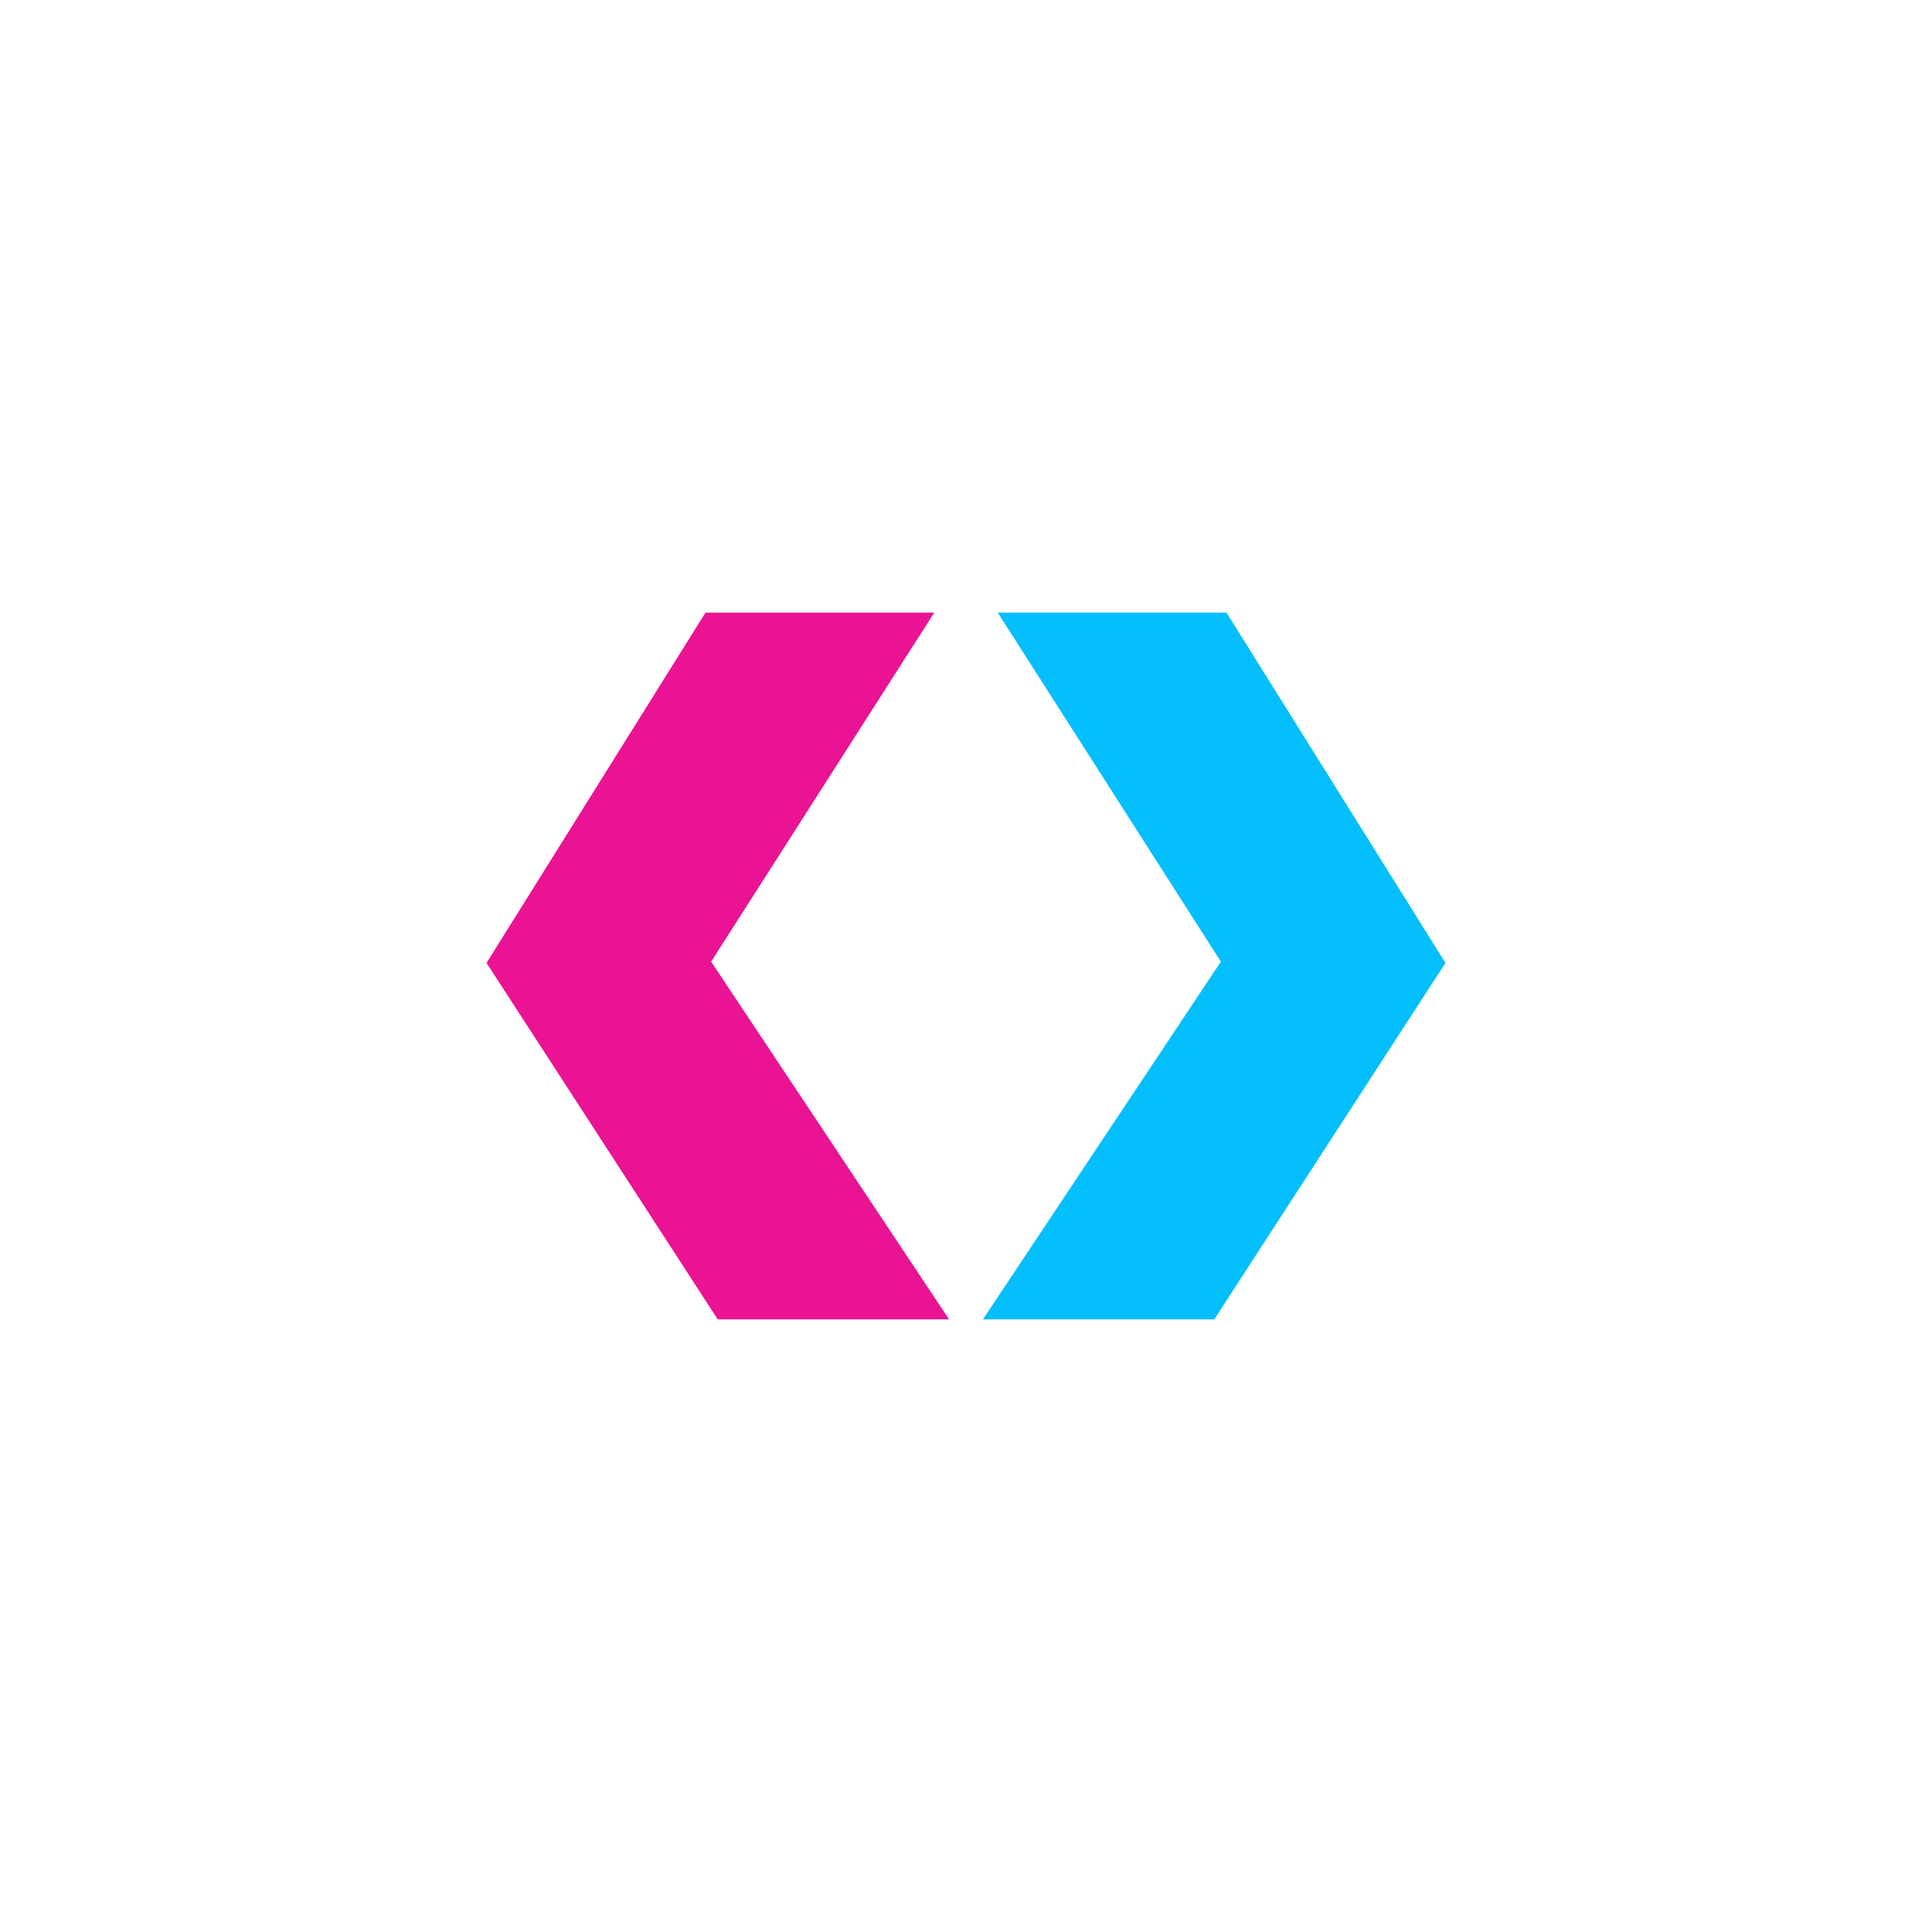
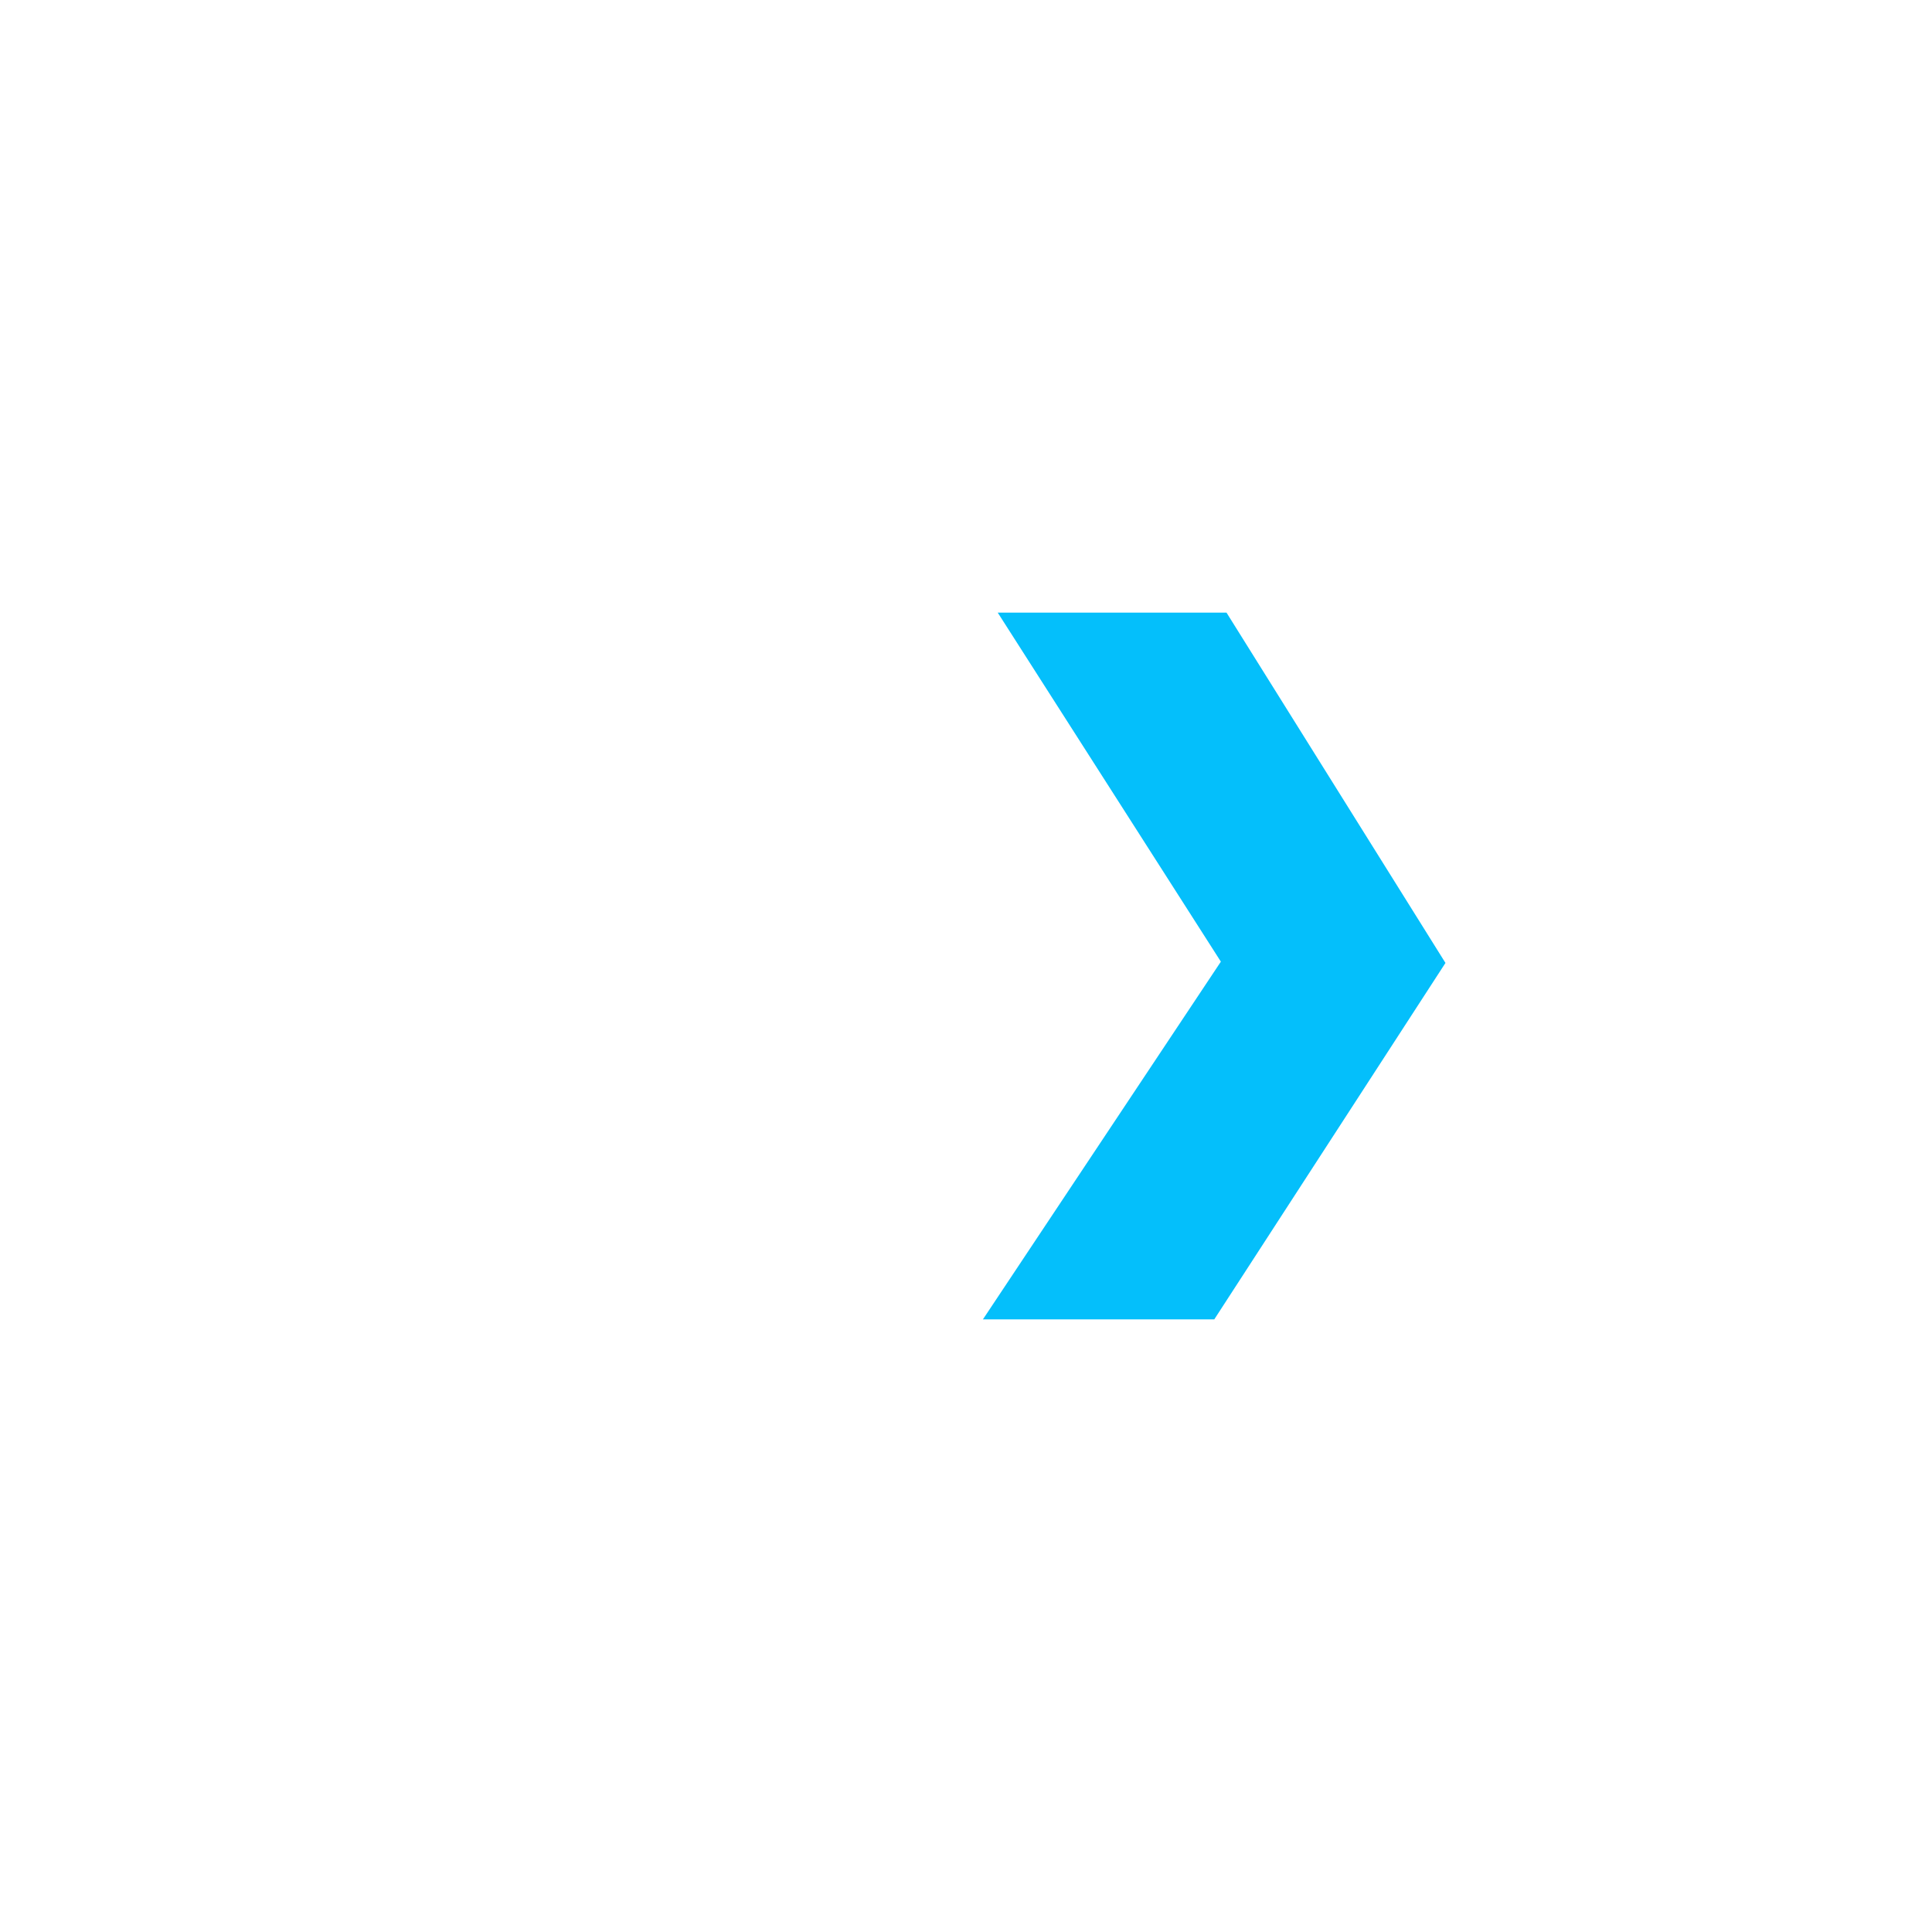
<svg xmlns="http://www.w3.org/2000/svg" id="uuid-96d42b31-41ac-4f1e-9eb8-c13356729284" data-name="Loghi" viewBox="0 0 120 120">
  <g id="uuid-9af8778a-6275-4747-a034-20f034ceb8fd" data-name="WEB_LogoMark">
    <g>
-       <polygon points="58.95 81.95 44.58 81.95 30.22 59.81 43.82 38.05 58.03 38.05 44.17 59.73 58.95 81.95" style="fill: #e91393; stroke-width: 0px;" />
      <polygon points="61.05 81.95 75.42 81.95 89.78 59.81 76.18 38.05 61.97 38.05 75.83 59.73 61.05 81.95" style="fill: #04bffb; stroke-width: 0px;" />
    </g>
  </g>
</svg>